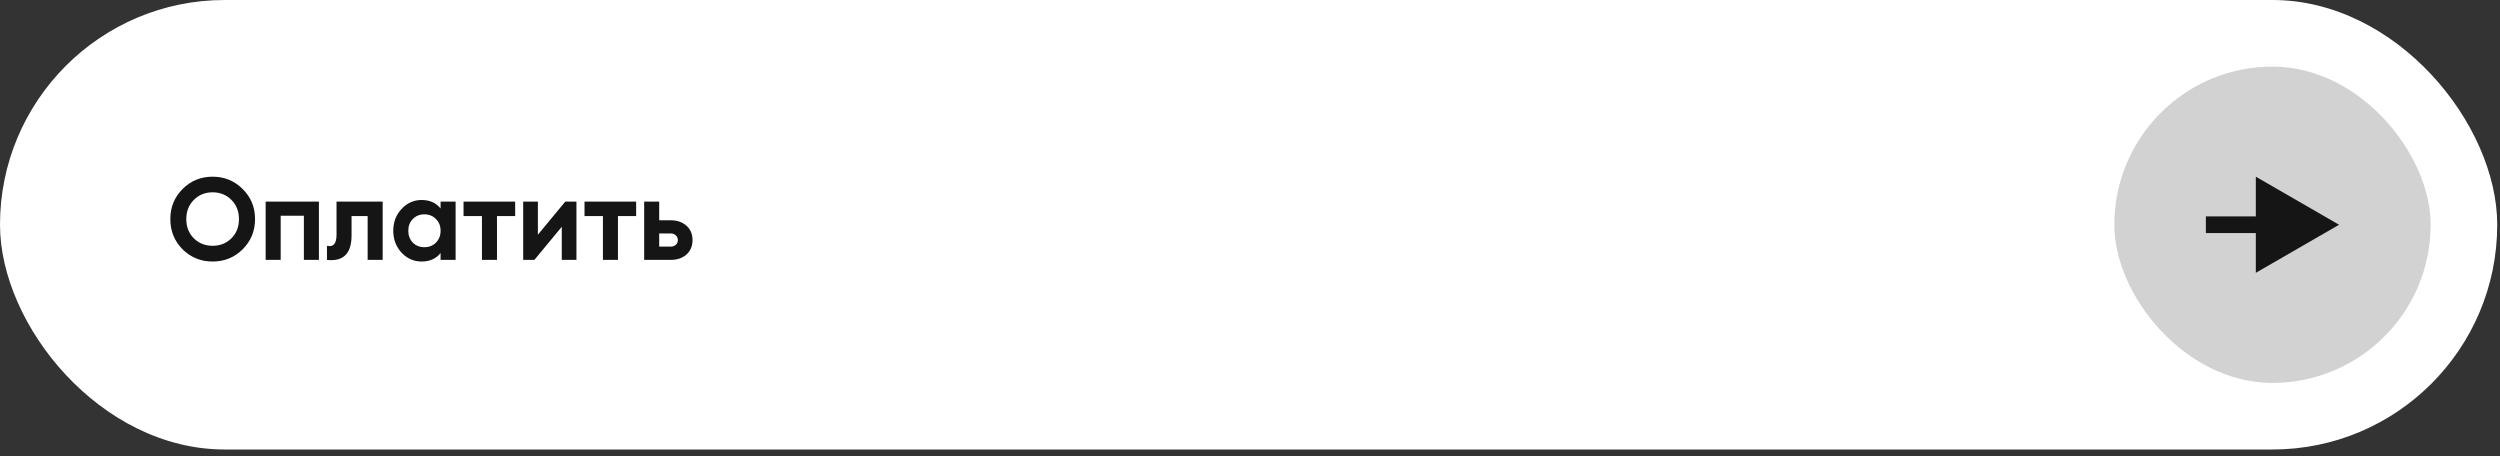
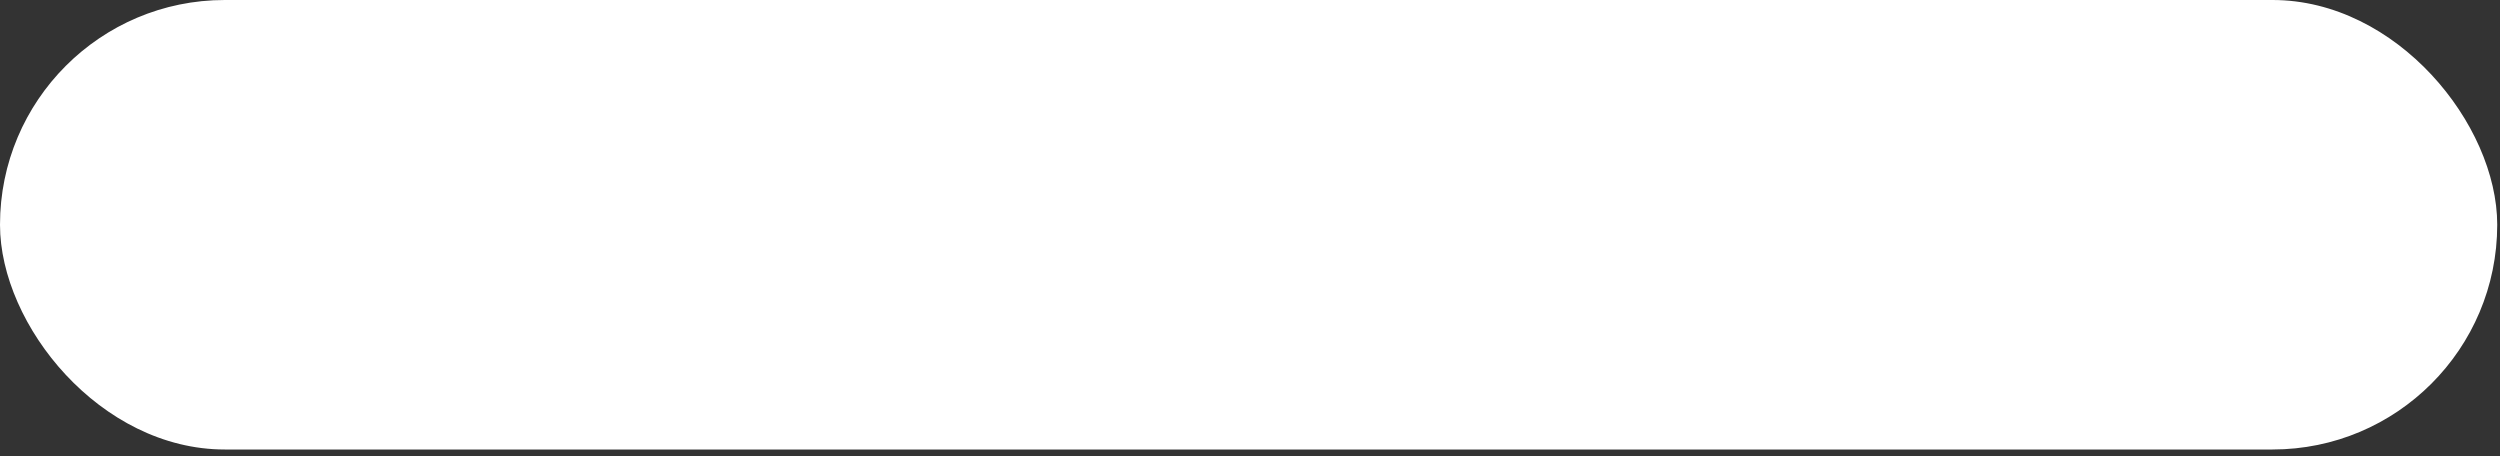
<svg xmlns="http://www.w3.org/2000/svg" width="318" height="58" viewBox="0 0 318 58" fill="none">
  <rect x="0" y="0" width="318" height="58" fill="#333333" stroke="none" />
  <rect width="317.647" height="57.176" rx="28.588" fill="white" />
-   <path d="M30.87 31.71C29.823 32.747 28.548 33.266 27.046 33.266C25.544 33.266 24.269 32.747 23.221 31.71C22.184 30.662 21.665 29.382 21.665 27.87C21.665 26.358 22.184 25.084 23.221 24.046C24.269 22.998 25.544 22.475 27.046 22.475C28.548 22.475 29.823 22.998 30.87 24.046C31.918 25.084 32.442 26.358 32.442 27.87C32.442 29.382 31.918 30.662 30.87 31.71ZM24.659 30.316C25.302 30.949 26.097 31.265 27.046 31.265C27.995 31.265 28.79 30.949 29.433 30.316C30.075 29.674 30.396 28.859 30.396 27.87C30.396 26.882 30.075 26.067 29.433 25.424C28.79 24.782 27.995 24.461 27.046 24.461C26.097 24.461 25.302 24.782 24.659 25.424C24.017 26.067 23.696 26.882 23.696 27.87C23.696 28.859 24.017 29.674 24.659 30.316ZM40.565 25.647V33.059H38.653V27.441H35.703V33.059H33.791V25.647H40.565ZM48.676 25.647V33.059H46.764V27.485H44.718V29.96C44.718 32.253 43.676 33.286 41.591 33.059V31.265C41.986 31.364 42.287 31.299 42.495 31.072C42.702 30.835 42.806 30.43 42.806 29.857V25.647H48.676ZM56.042 25.647H57.954V33.059H56.042V32.184C55.469 32.905 54.663 33.266 53.626 33.266C52.638 33.266 51.788 32.891 51.076 32.139C50.374 31.379 50.024 30.45 50.024 29.353C50.024 28.256 50.374 27.332 51.076 26.581C51.788 25.82 52.638 25.439 53.626 25.439C54.663 25.439 55.469 25.8 56.042 26.521V25.647ZM52.514 30.865C52.899 31.25 53.389 31.443 53.981 31.443C54.575 31.443 55.064 31.25 55.449 30.865C55.844 30.469 56.042 29.965 56.042 29.353C56.042 28.74 55.844 28.241 55.449 27.855C55.064 27.46 54.575 27.263 53.981 27.263C53.389 27.263 52.899 27.46 52.514 27.855C52.129 28.241 51.936 28.74 51.936 29.353C51.936 29.965 52.129 30.469 52.514 30.865ZM65.529 25.647V27.485H63.216V33.059H61.304V27.485H58.962V25.647H65.529ZM71.901 25.647H73.324V33.059H71.457V28.849L67.973 33.059H66.55V25.647H68.418V29.857L71.901 25.647ZM80.917 25.647V27.485H78.604V33.059H76.692V27.485H74.35V25.647H80.917ZM85.288 28.019C86.128 28.019 86.805 28.251 87.319 28.715C87.833 29.17 88.09 29.778 88.09 30.539C88.09 31.299 87.833 31.912 87.319 32.377C86.805 32.831 86.128 33.059 85.288 33.059H81.938V25.647H83.85V28.019H85.288ZM85.303 31.369C85.57 31.369 85.787 31.295 85.955 31.146C86.133 30.988 86.222 30.786 86.222 30.539C86.222 30.291 86.133 30.089 85.955 29.931C85.787 29.773 85.57 29.694 85.303 29.694H83.85V31.369H85.303Z" fill="#151515" />
-   <rect x="268.941" y="8.471" width="40.235" height="40.235" rx="20.118" fill="#676767" fill-opacity="0.3" />
-   <path d="M297.529 28.588L286.941 22.475V34.701L297.529 28.588ZM280.588 28.588V29.647H288V28.588V27.529H280.588V28.588Z" fill="#151515" />
</svg>